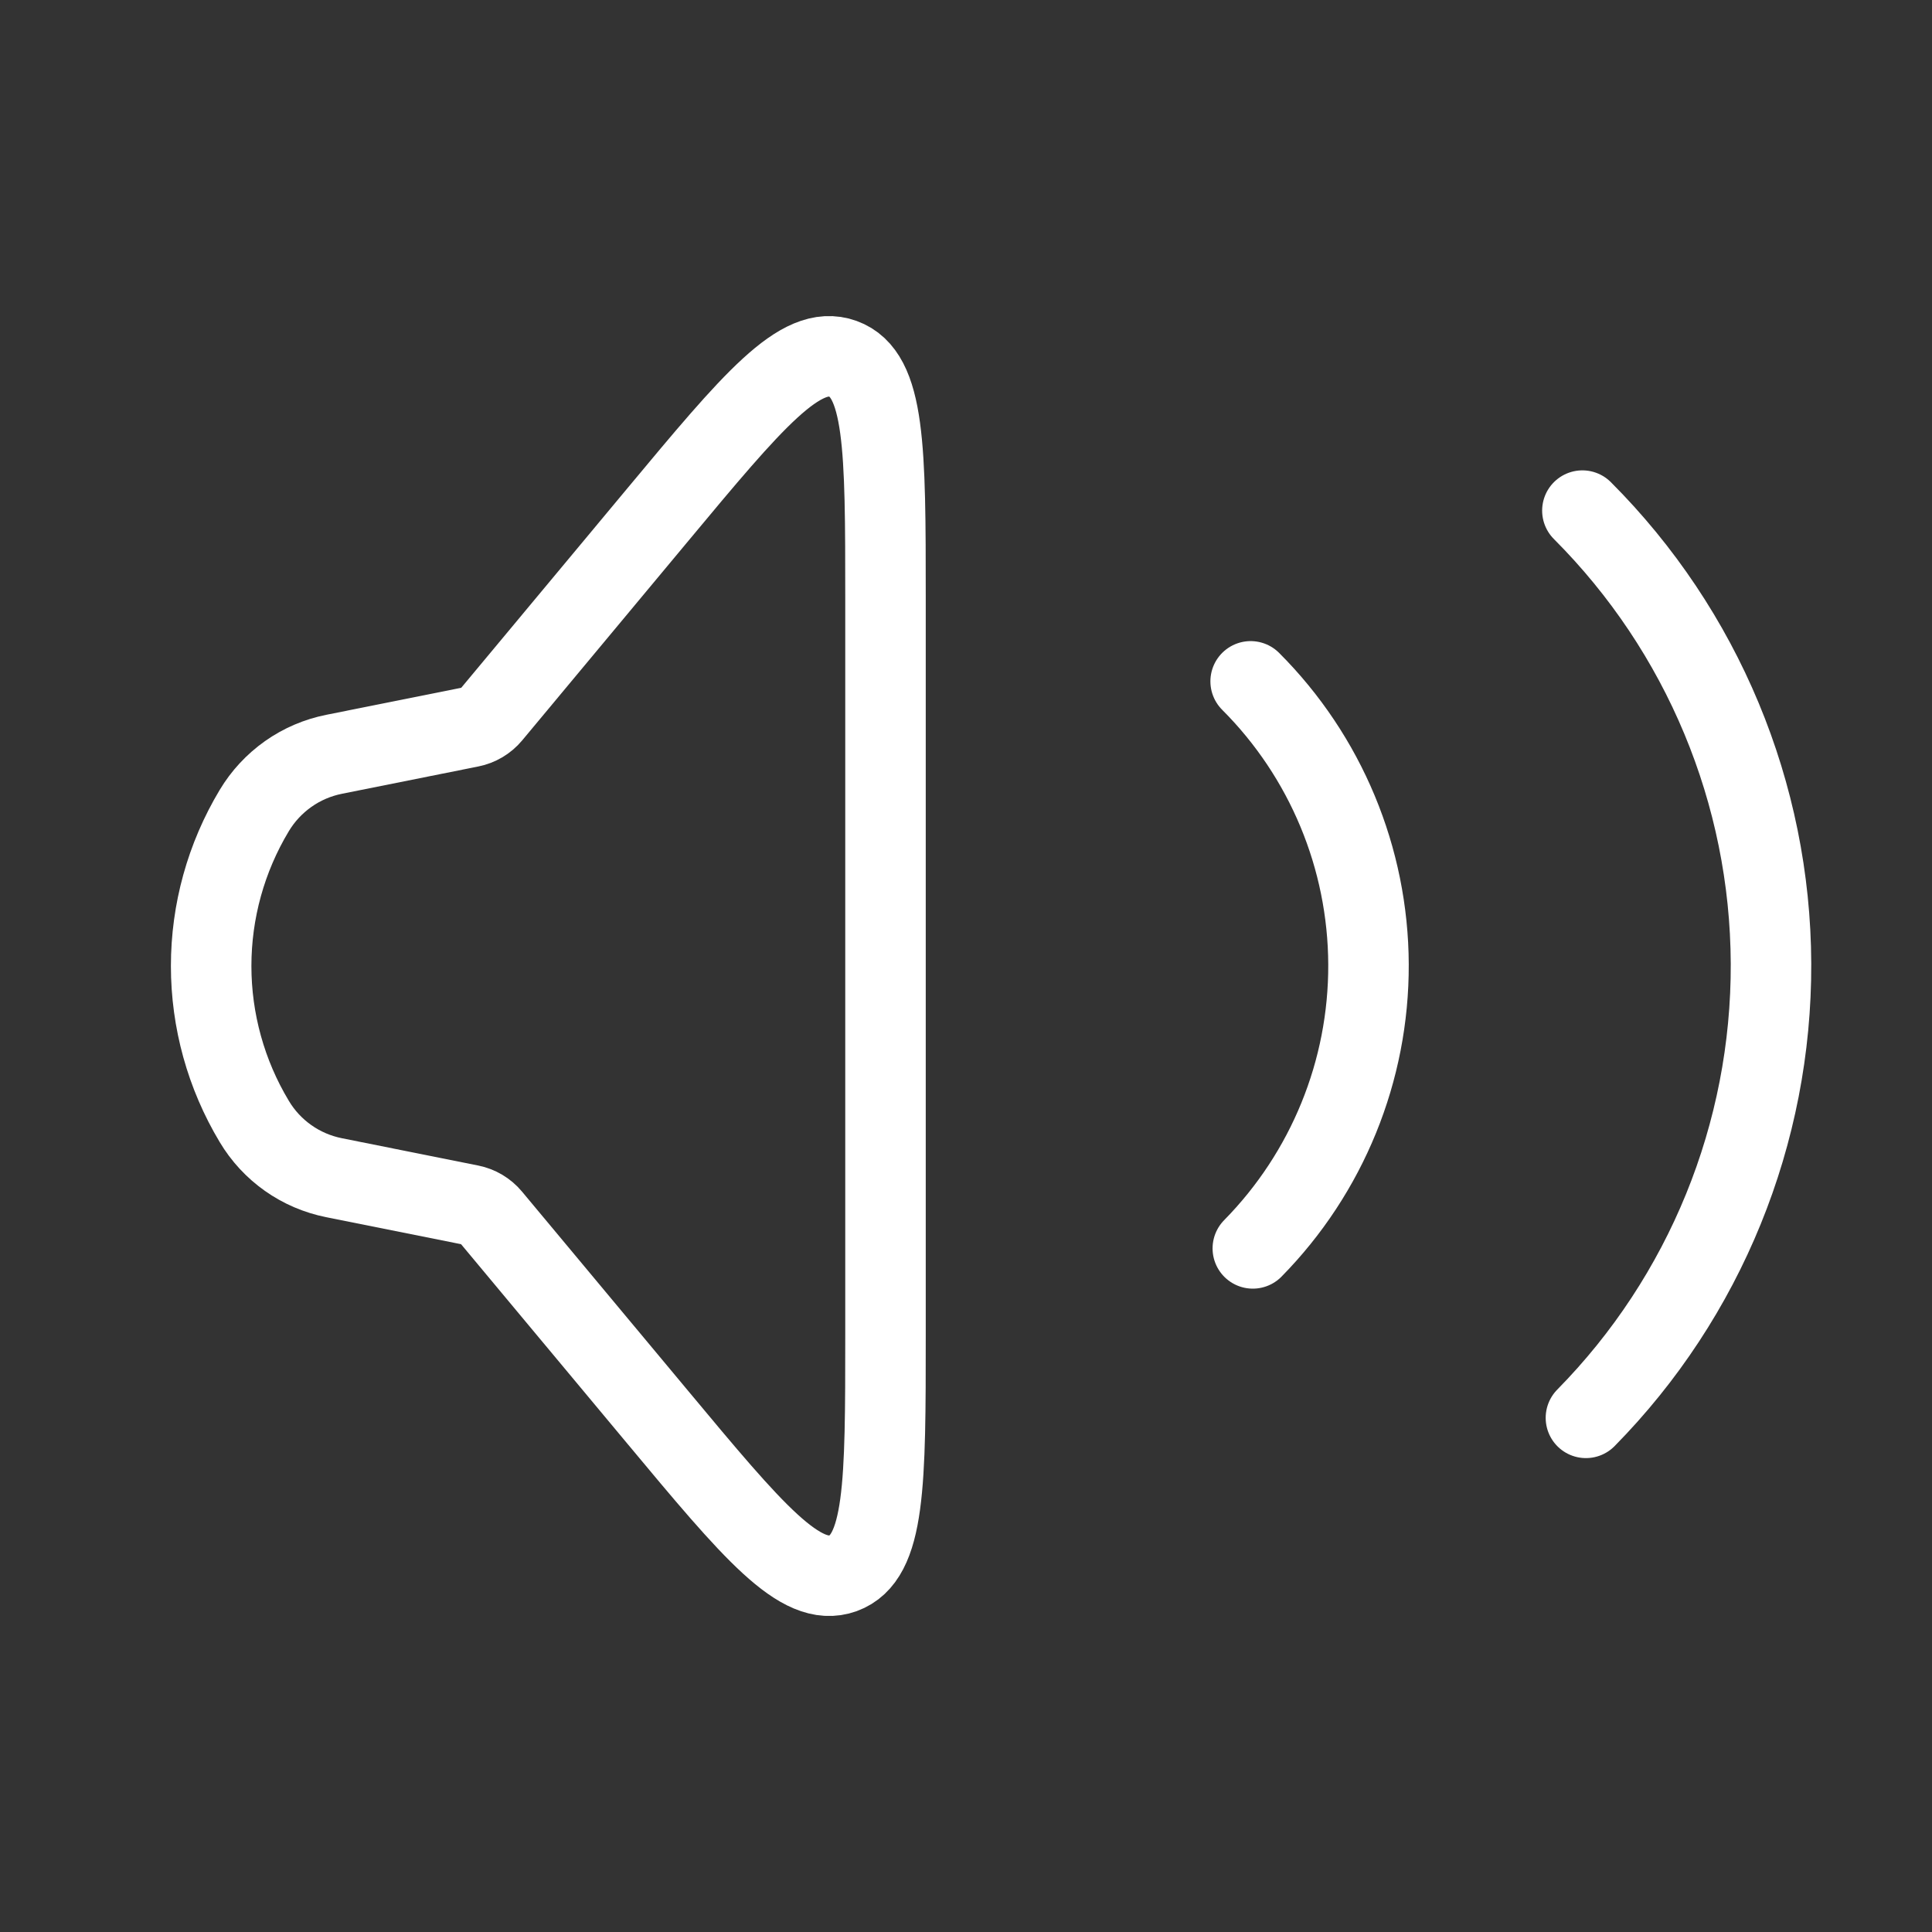
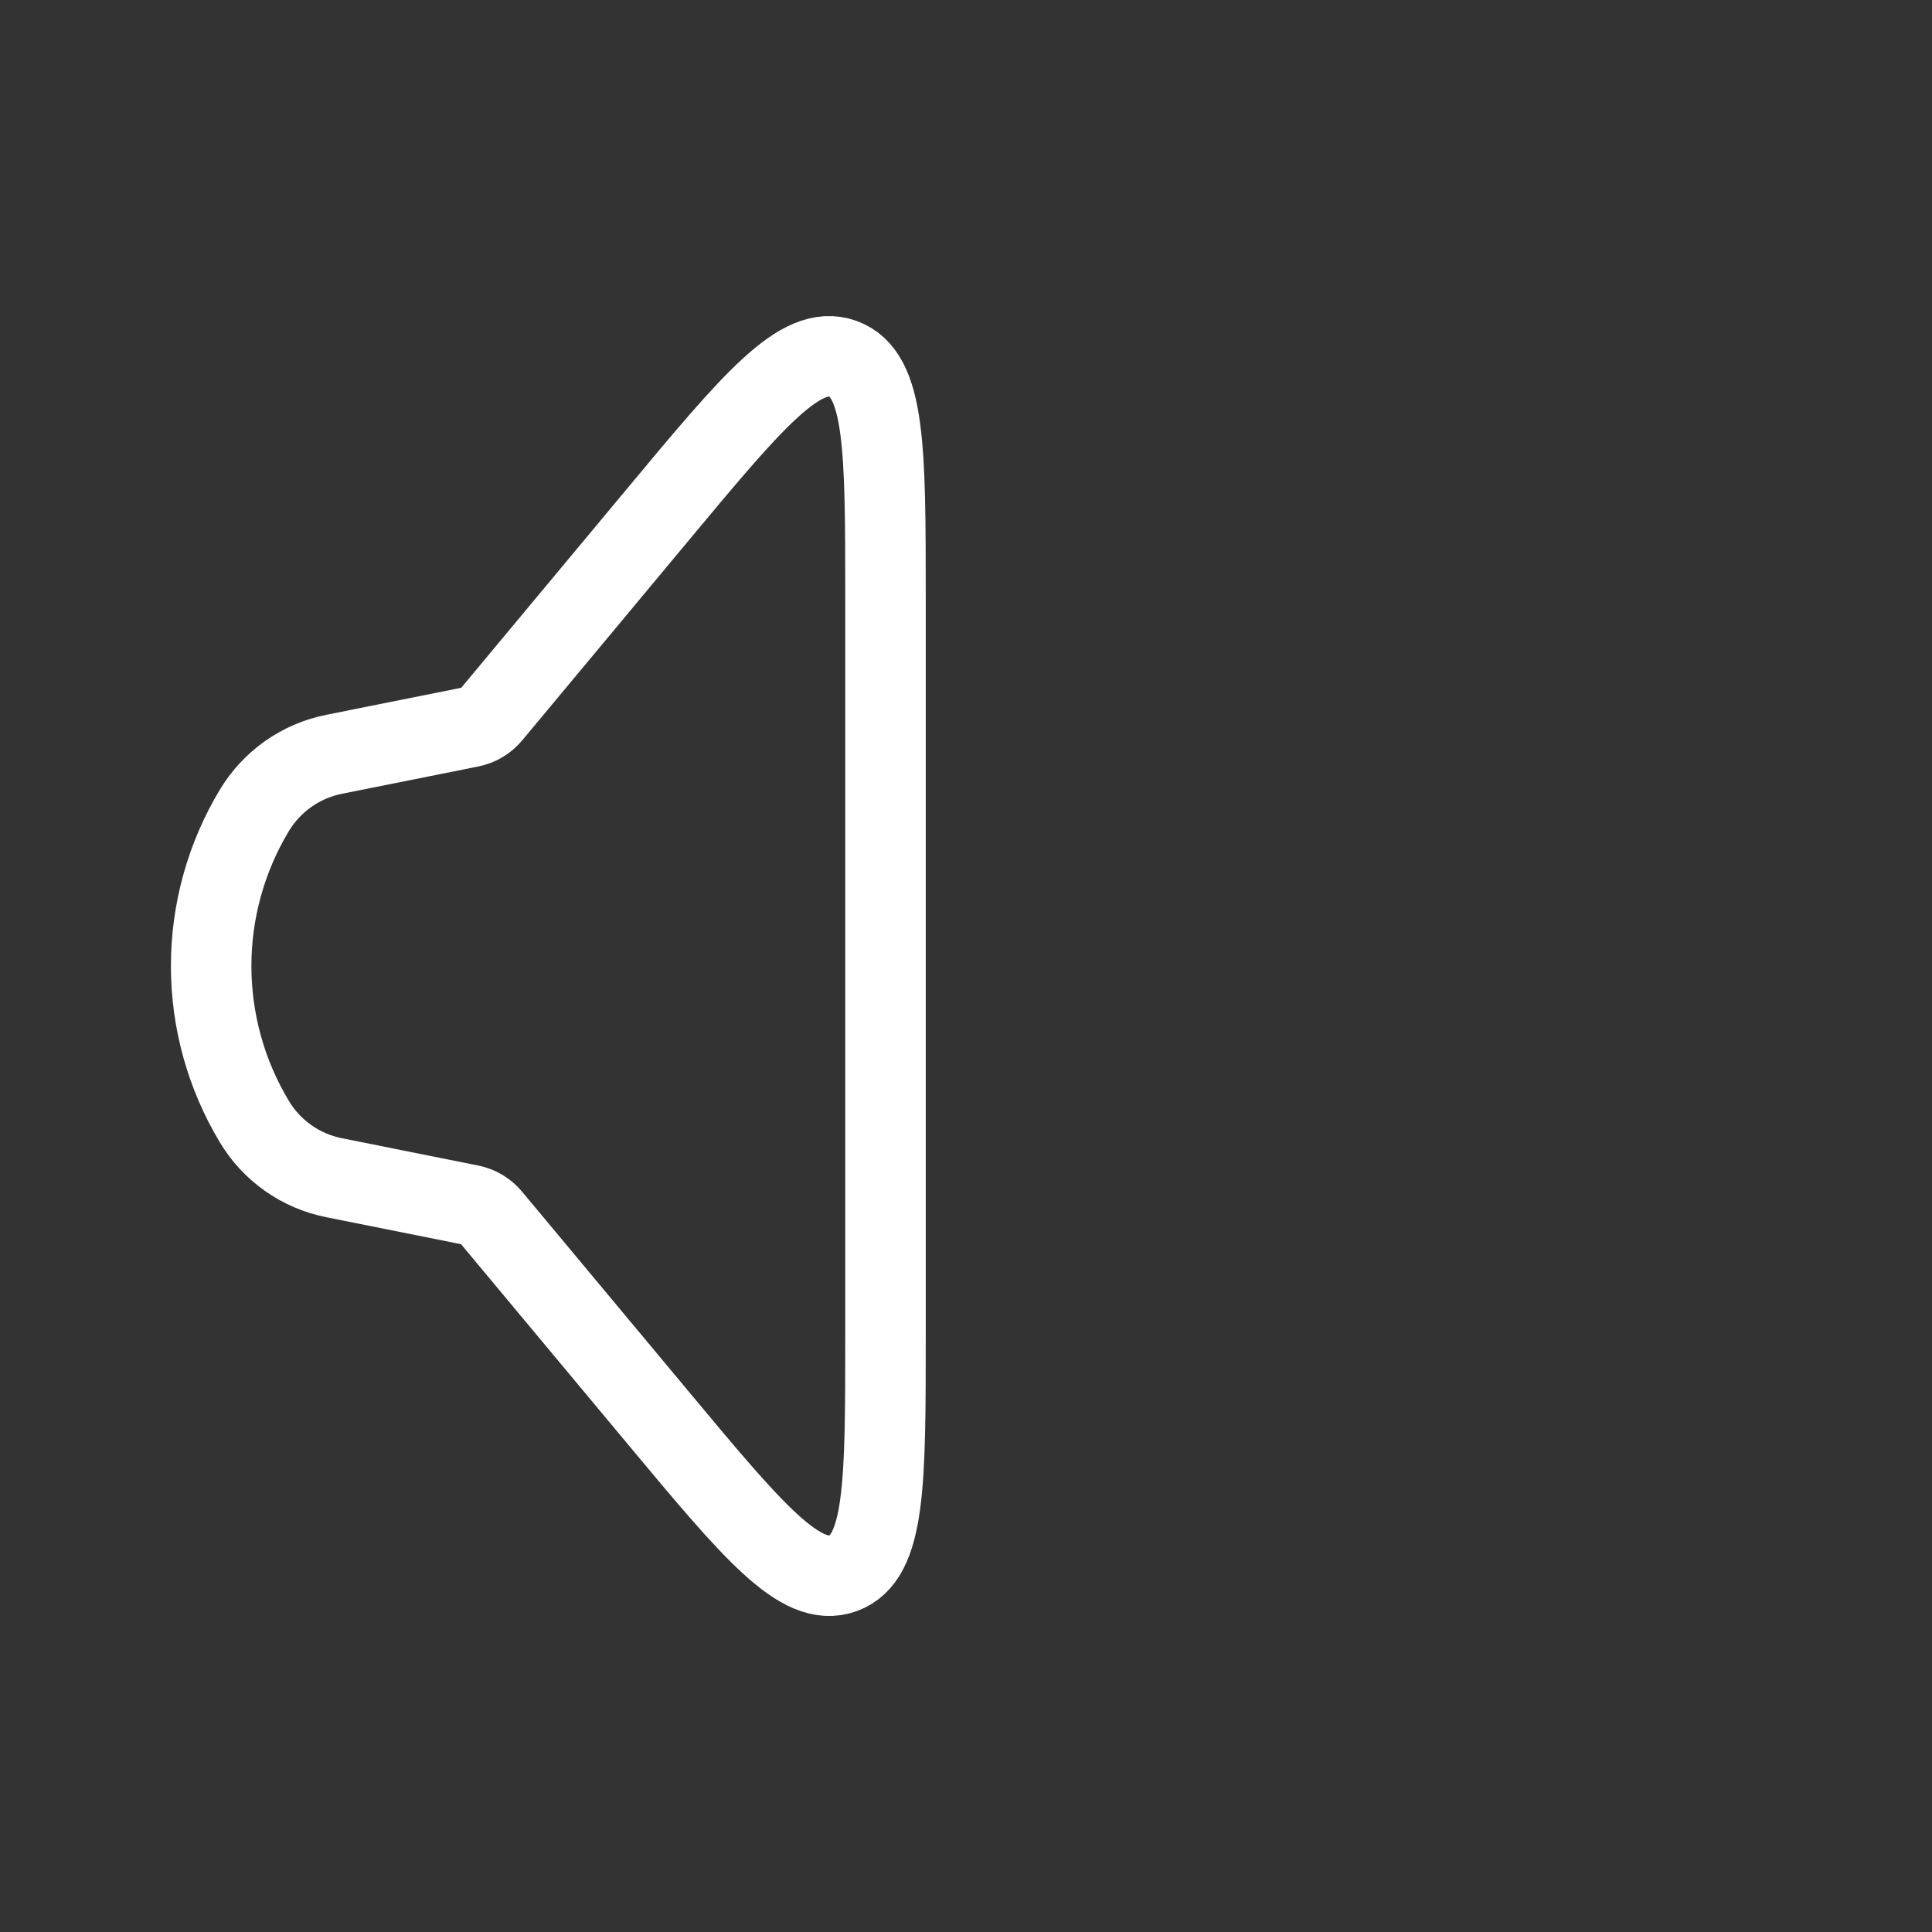
<svg xmlns="http://www.w3.org/2000/svg" width="24" height="24" viewBox="0 0 24 24" fill="none">
  <rect x="0" y="0" width="24" height="24" fill="#333333" stroke="none" />
  <path d="M3.158 13.93C2.808 13.347 2.623 12.68 2.623 12C2.623 11.32 2.808 10.653 3.158 10.07C3.265 9.891 3.409 9.736 3.58 9.615C3.751 9.494 3.946 9.411 4.151 9.37L5.844 9.031C5.945 9.011 6.036 8.957 6.102 8.878L8.17 6.395C9.352 4.975 9.944 4.266 10.471 4.457C10.998 4.648 11 5.572 11 7.42V16.582C11 18.429 11 19.352 10.472 19.544C9.945 19.734 9.353 19.025 8.171 17.606L6.1 15.122C6.034 15.043 5.943 14.989 5.843 14.969L4.15 14.63C3.945 14.589 3.75 14.506 3.579 14.385C3.408 14.264 3.265 14.11 3.158 13.93Z" stroke="white" />
-   <path d="M15.536 8.464C16.469 9.397 16.995 10.661 17 11.98C17.005 13.3 16.488 14.568 15.563 15.508M19.657 6.343C21.149 7.836 21.992 9.858 22 11.969C22.008 14.08 21.182 16.109 19.701 17.613" stroke="white" stroke-linecap="round" />
</svg>